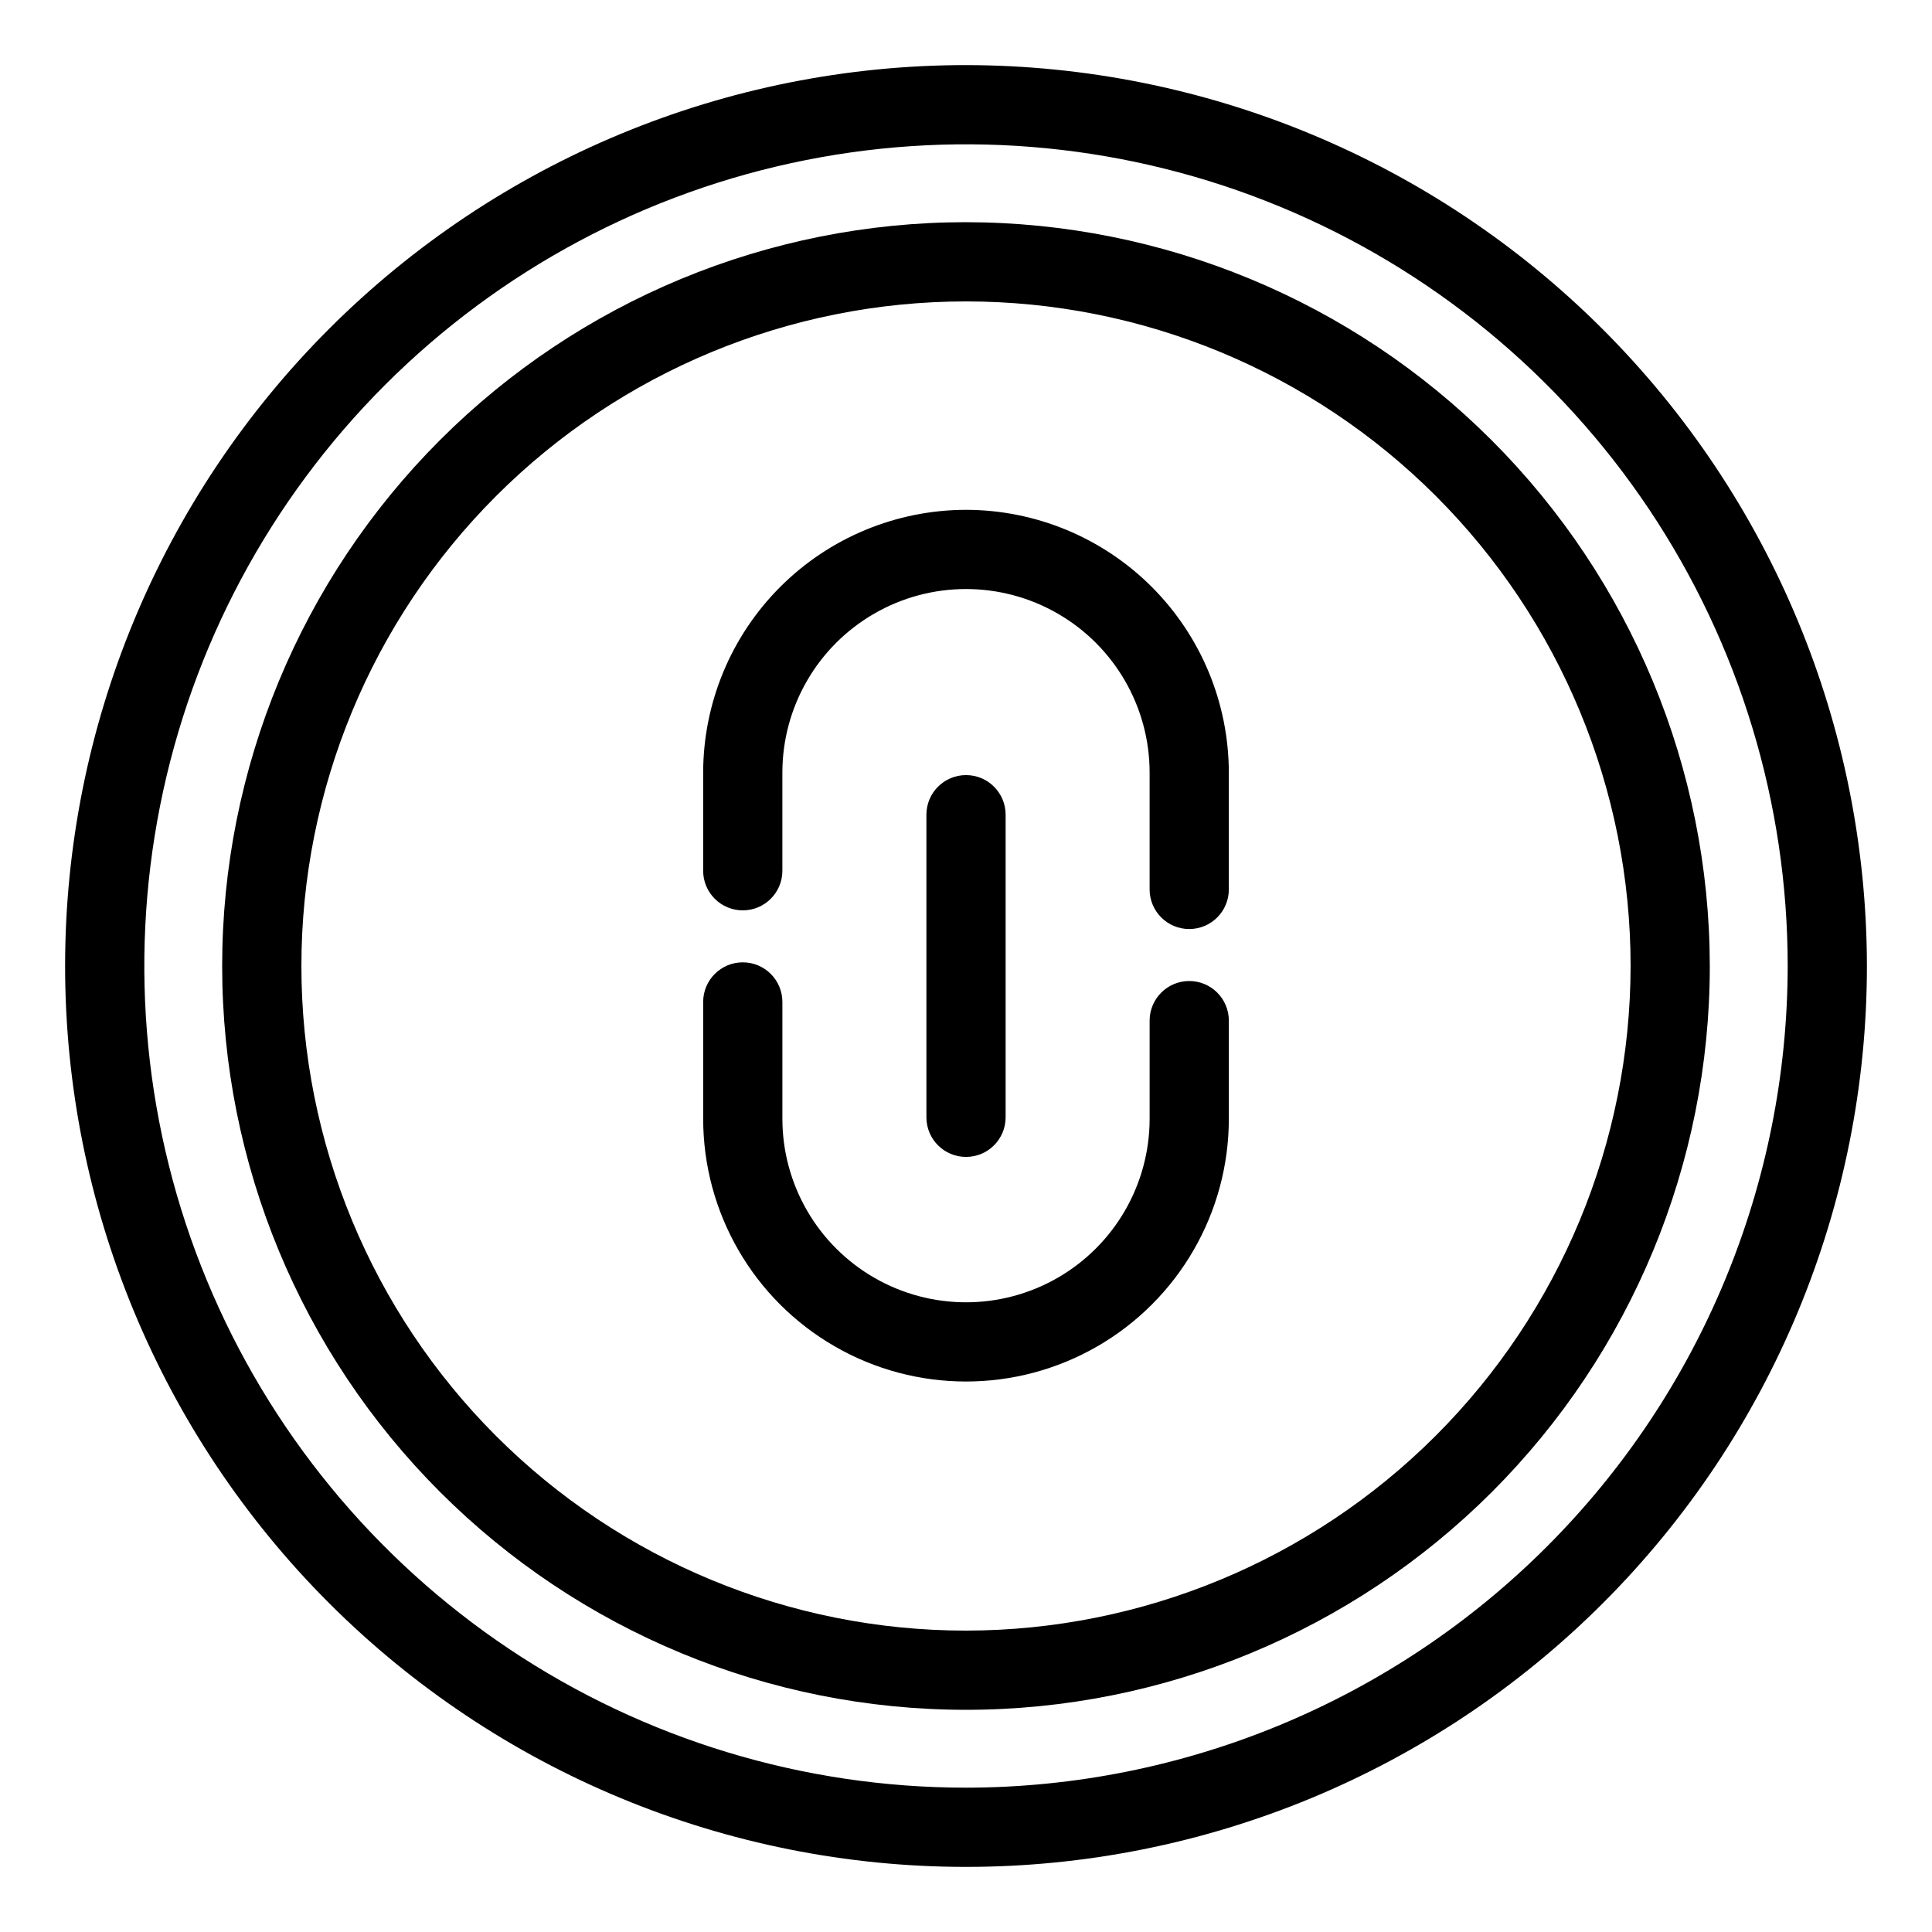
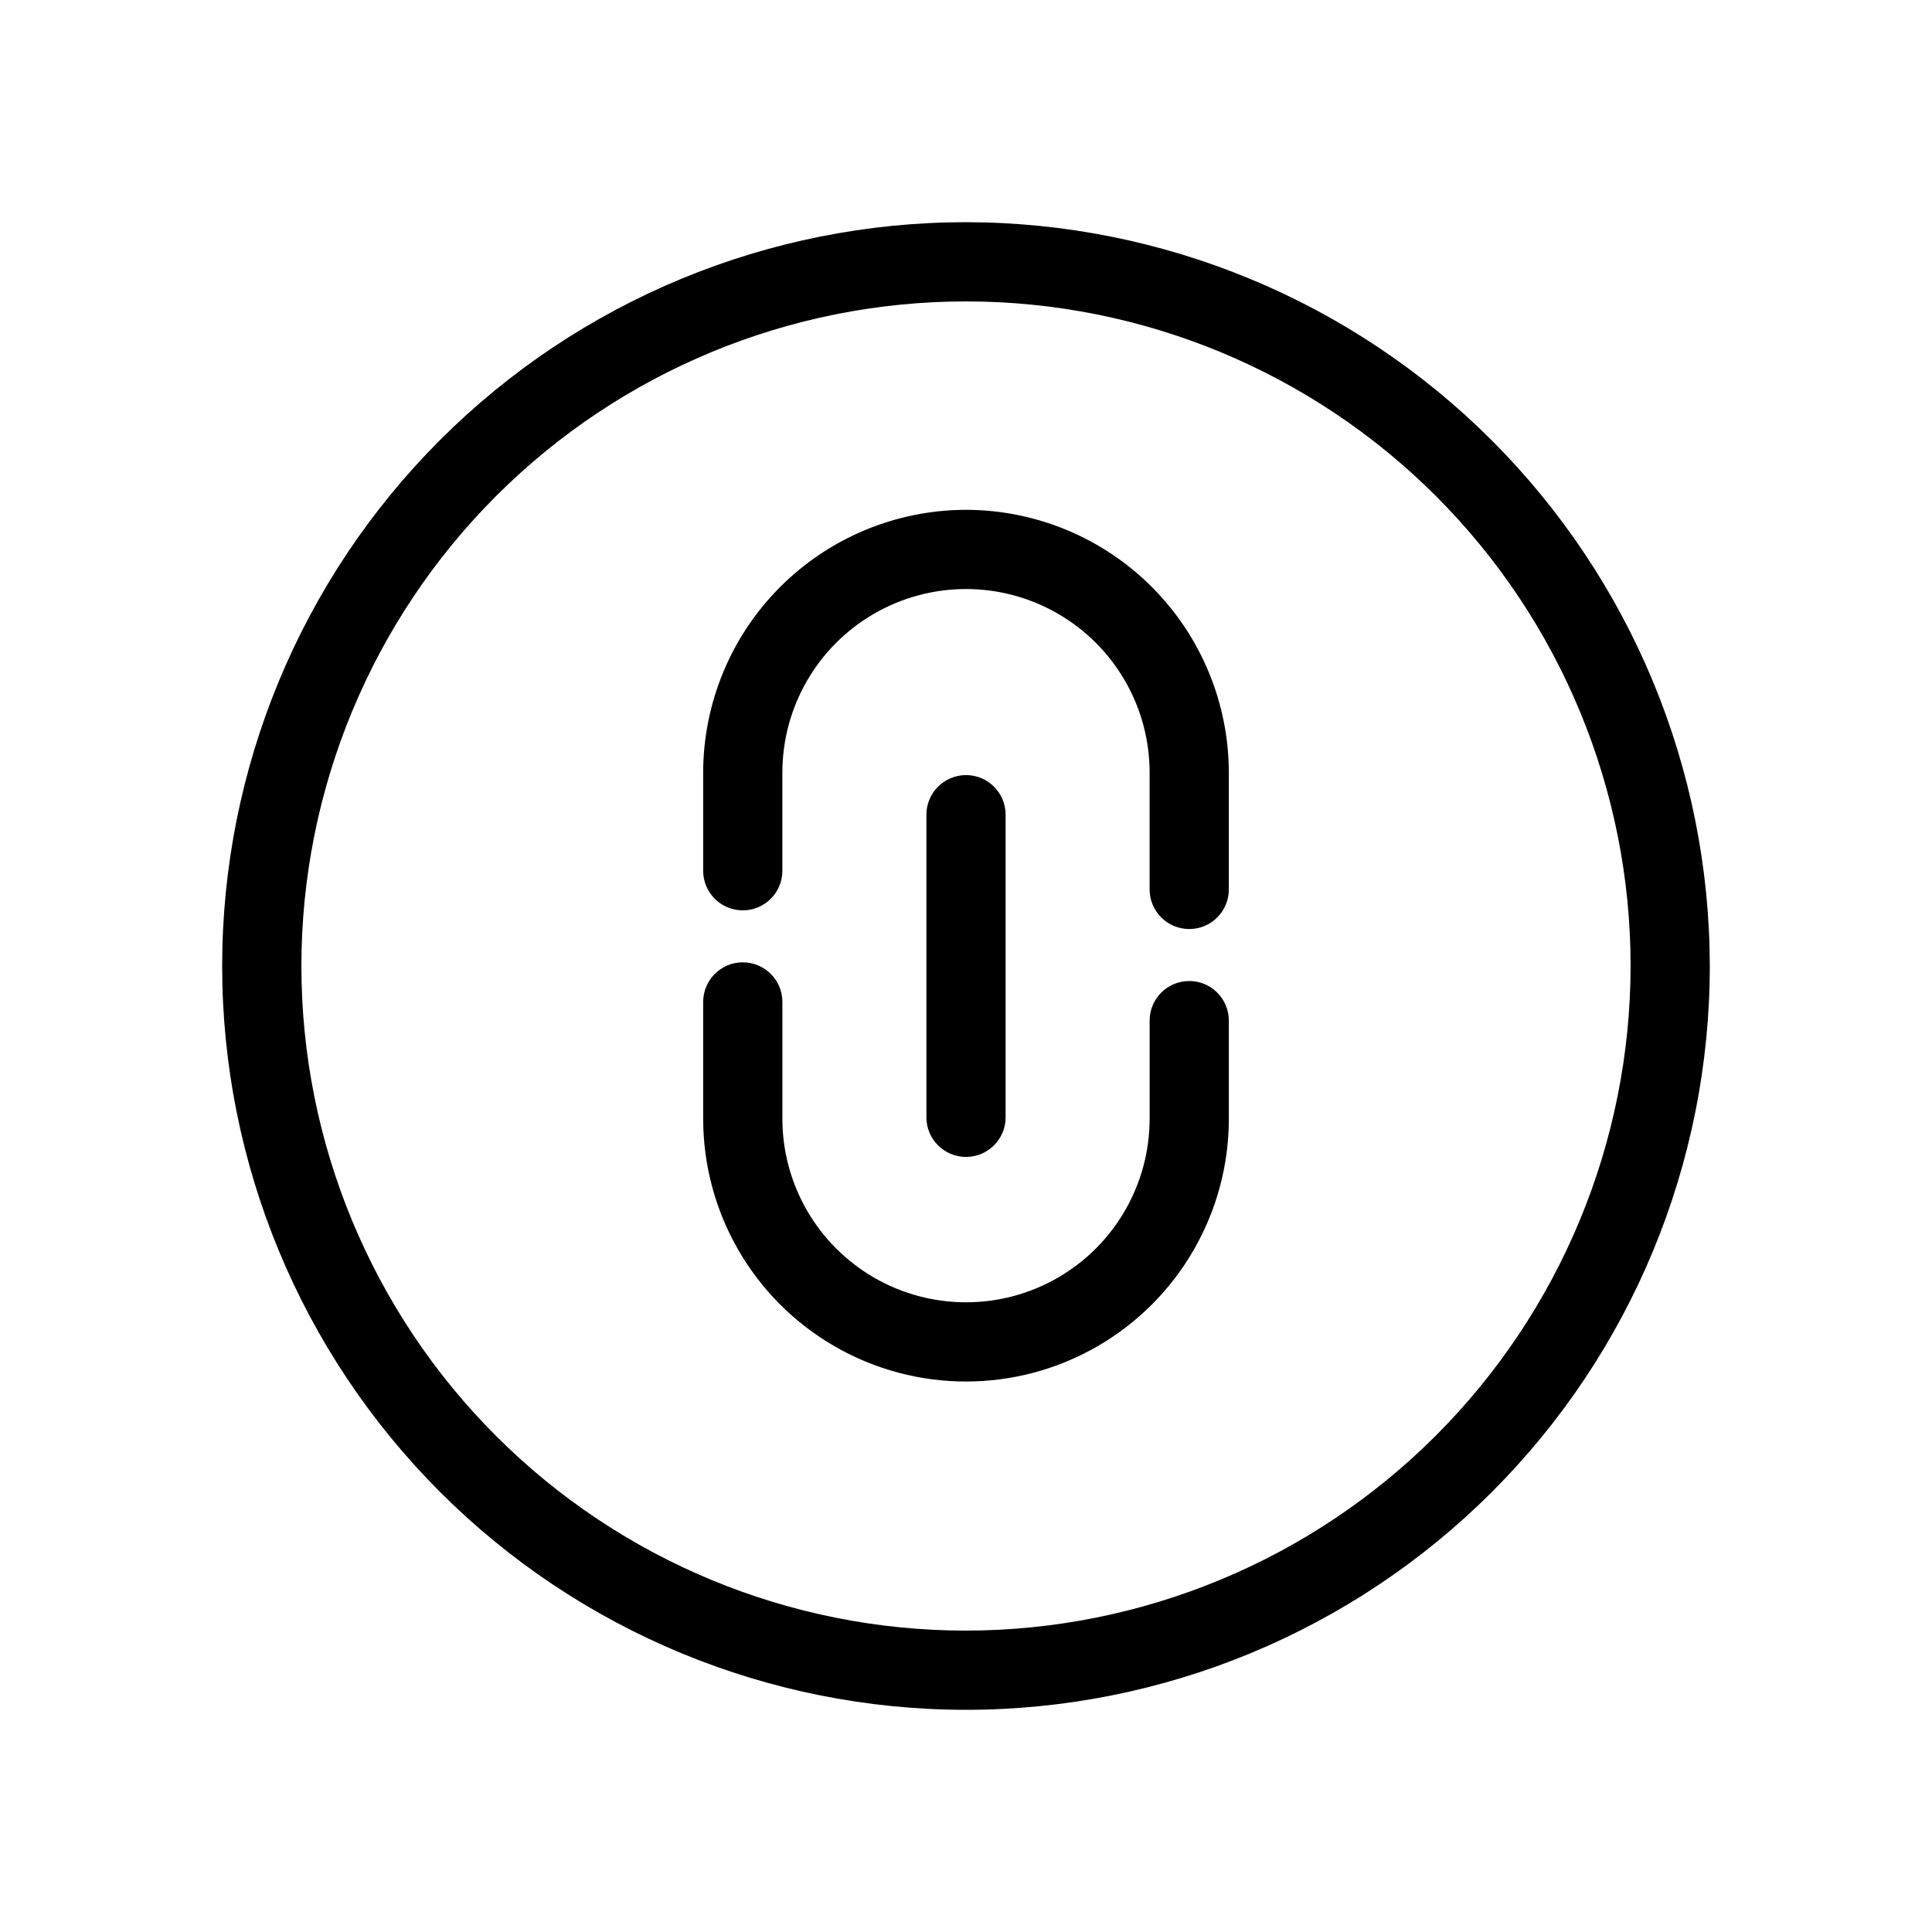
<svg xmlns="http://www.w3.org/2000/svg" fill="#000000" width="800px" height="800px" version="1.1" viewBox="144 144 512 512">
  <g>
    <path d="m400 279.11c-18.469 0.02-36.172 7.367-49.23 20.422-13.059 13.059-20.402 30.766-20.426 49.23v25.996c0 5.797 4.699 10.496 10.496 10.496s10.496-4.699 10.496-10.496v-25.996c0-17.383 9.277-33.449 24.332-42.141 15.055-8.695 33.605-8.695 48.66 0 15.059 8.691 24.332 24.758 24.332 42.141v30.945c0 5.797 4.699 10.496 10.496 10.496s10.496-4.699 10.496-10.496v-30.945c-0.02-18.465-7.367-36.172-20.426-49.23-13.055-13.055-30.762-20.402-49.227-20.422z" />
    <path d="m459.16 403.98c-5.797 0-10.496 4.699-10.496 10.496v25.984c0 17.387-9.273 33.449-24.332 42.145-15.055 8.691-33.605 8.691-48.66 0-15.055-8.695-24.332-24.758-24.332-42.145v-30.934c0-5.797-4.699-10.496-10.496-10.496s-10.496 4.699-10.496 10.496v30.934c0 24.887 13.277 47.879 34.828 60.324 21.551 12.441 48.102 12.441 69.652 0 21.551-12.445 34.828-35.438 34.828-60.324v-25.984c0-5.797-4.699-10.496-10.496-10.496z" />
    <path d="m410.5 440.1v-80.195c0-5.797-4.699-10.496-10.496-10.496s-10.496 4.699-10.496 10.496v80.195c0 5.797 4.699 10.496 10.496 10.496s10.496-4.699 10.496-10.496z" />
    <path d="m400 202.88c-52.281 0-102.42 20.77-139.39 57.734-36.965 36.969-57.734 87.105-57.734 139.39 0 52.277 20.77 102.41 57.734 139.38 36.969 36.965 87.105 57.734 139.39 57.734 52.277 0 102.41-20.77 139.38-57.734 36.965-36.969 57.734-87.105 57.734-139.38-0.059-52.262-20.848-102.37-57.801-139.32-36.953-36.953-87.059-57.742-139.32-57.801zm0 373.25c-46.715 0-91.512-18.555-124.54-51.586-33.027-33.031-51.586-77.828-51.586-124.54 0-46.715 18.559-91.512 51.586-124.54 33.031-33.027 77.828-51.586 124.54-51.586 46.711 0 91.508 18.559 124.54 51.586 33.031 33.031 51.586 77.828 51.586 124.54-0.055 46.695-18.625 91.461-51.645 124.48s-77.785 51.59-124.48 51.645z" />
-     <path d="m400 161.25c-63.32 0-124.05 25.156-168.82 69.93-44.773 44.773-69.926 105.5-69.926 168.82 0 63.32 25.156 124.05 69.93 168.82 44.773 44.773 105.5 69.926 168.82 69.926s124.05-25.152 168.82-69.926c44.773-44.773 69.926-105.5 69.926-168.82-0.07-63.301-25.246-123.98-70.004-168.74-44.762-44.758-105.45-69.938-168.74-70.008zm0 456.5c-43.07 0-85.168-12.773-120.98-36.699-35.809-23.93-63.719-57.938-80.199-97.727-16.48-39.789-20.793-83.574-12.391-125.81 8.402-42.238 29.145-81.039 59.598-111.49s69.254-51.191 111.5-59.594c42.238-8.402 86.023-4.09 125.81 12.391 39.789 16.484 73.797 44.395 97.723 80.203 23.926 35.809 36.695 77.91 36.695 120.98-0.062 57.73-23.027 113.08-63.852 153.9-40.824 40.82-96.172 63.785-153.9 63.848z" />
  </g>
</svg>